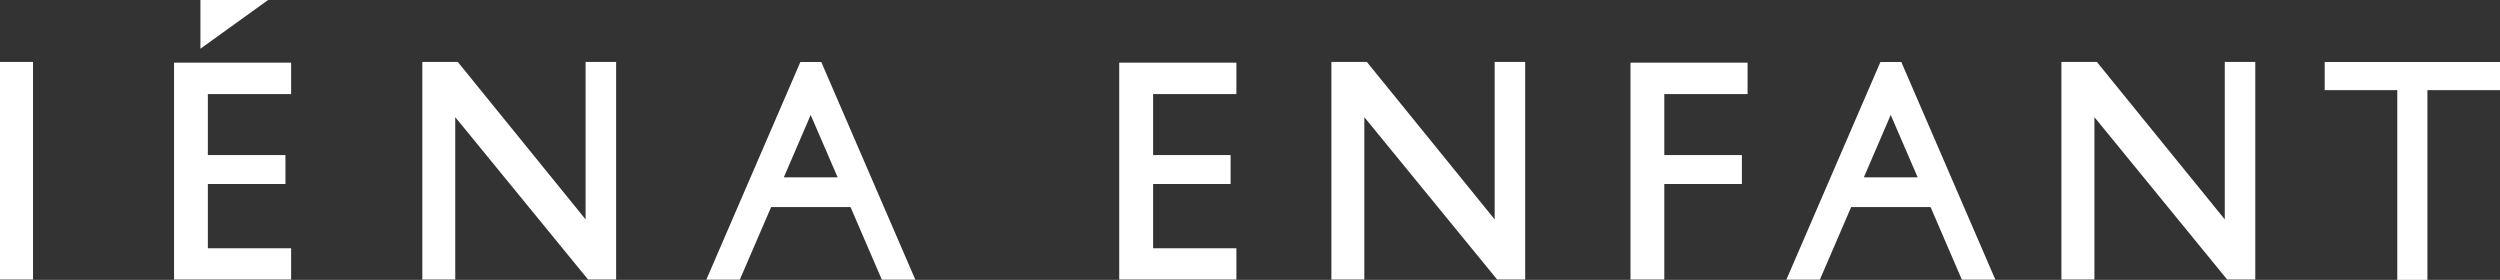
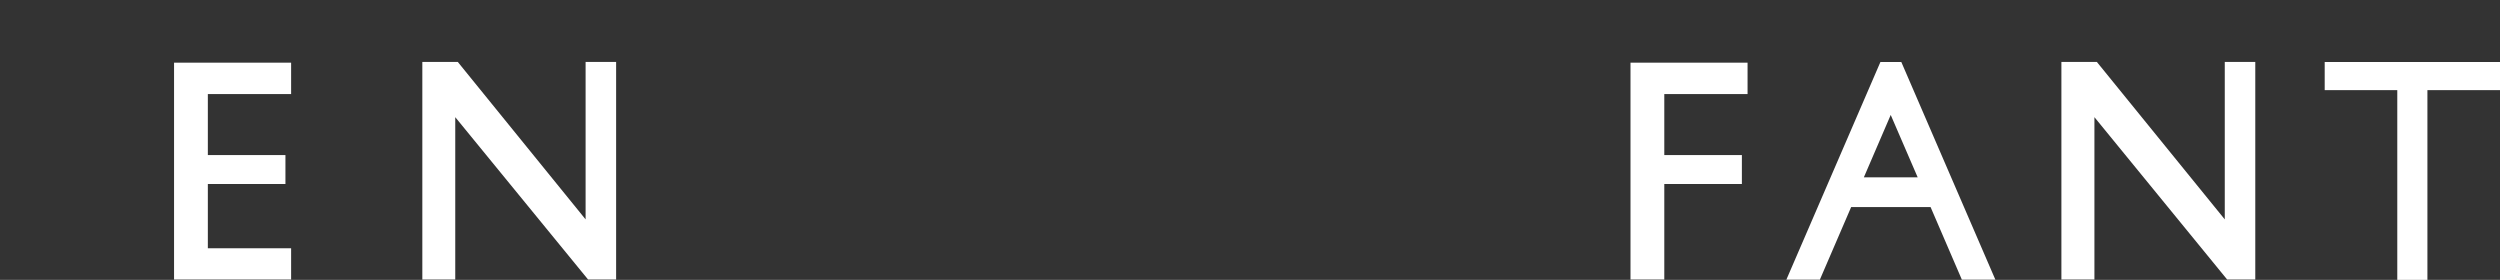
<svg xmlns="http://www.w3.org/2000/svg" id="_レイヤー_2" viewBox="0 0 259.69 29.07">
  <rect x="0" y="0" width="259.69" height="29.07" fill="#333333" stroke="none" />
  <defs>
    <style>.cls-1{fill:#fff;stroke-width:0px;}</style>
  </defs>
  <g id="_レイヤー_1-2">
-     <path class="cls-1" d="m85.3,6.44h-2.16l-9.77,22.61h3.48l3.25-7.54h8.25l3.25,7.54h3.48l-9.77-22.61Zm-3.88,11.98l2.79-6.48h0l2.8,6.48h-5.59Z" />
-     <rect class="cls-1" y="6.43" width="3.43" height="22.61" />
-     <polygon class="cls-1" points="20.82 0 27.85 0 20.82 5.06 20.82 0" />
    <polygon class="cls-1" points="18.08 6.51 30.24 6.51 30.24 9.77 21.59 9.77 21.59 16.11 29.65 16.11 29.65 19.11 21.59 19.11 21.59 25.79 30.24 25.79 30.24 29.04 18.08 29.04 18.08 6.51" />
    <polygon class="cls-1" points="43.87 6.43 43.87 29.04 47.29 29.04 47.29 12.17 61.09 29.04 64 29.04 64 6.43 60.83 6.43 60.83 22.79 47.55 6.43 43.87 6.43" />
-     <polygon class="cls-1" points="116.26 6.51 128.43 6.51 128.43 9.77 119.78 9.77 119.78 16.11 127.83 16.11 127.83 19.11 119.78 19.11 119.78 25.79 128.43 25.79 128.43 29.04 116.26 29.04 116.26 6.51" />
-     <polygon class="cls-1" points="138.3 6.43 138.3 29.04 141.72 29.04 141.72 12.17 155.52 29.04 158.43 29.04 158.43 6.43 155.26 6.43 155.26 22.79 141.98 6.43 138.3 6.43" />
    <polygon class="cls-1" points="169.37 29.04 169.37 6.51 181.53 6.51 181.53 9.77 172.88 9.77 172.88 16.11 180.94 16.11 180.94 19.11 172.88 19.11 172.88 29.04 169.37 29.04" />
    <path class="cls-1" d="m197.49,6.44h-2.16l-9.77,22.61h3.48l3.25-7.54h8.25l3.25,7.54h3.48l-9.77-22.61Zm-3.88,11.98l2.79-6.48h0l2.8,6.48h-5.59Z" />
    <polygon class="cls-1" points="214.13 6.43 214.13 29.04 217.56 29.04 217.56 12.17 231.35 29.04 234.27 29.04 234.27 6.43 231.1 6.43 231.1 22.79 217.81 6.43 214.13 6.43" />
-     <path class="cls-1" d="m259.69,9.36h-7.54v19.71h-3.13V9.36h-7.54v-2.92h18.21v2.92Z" />
+     <path class="cls-1" d="m259.69,9.36h-7.54v19.71h-3.13V9.36h-7.54v-2.92h18.21Z" />
  </g>
</svg>